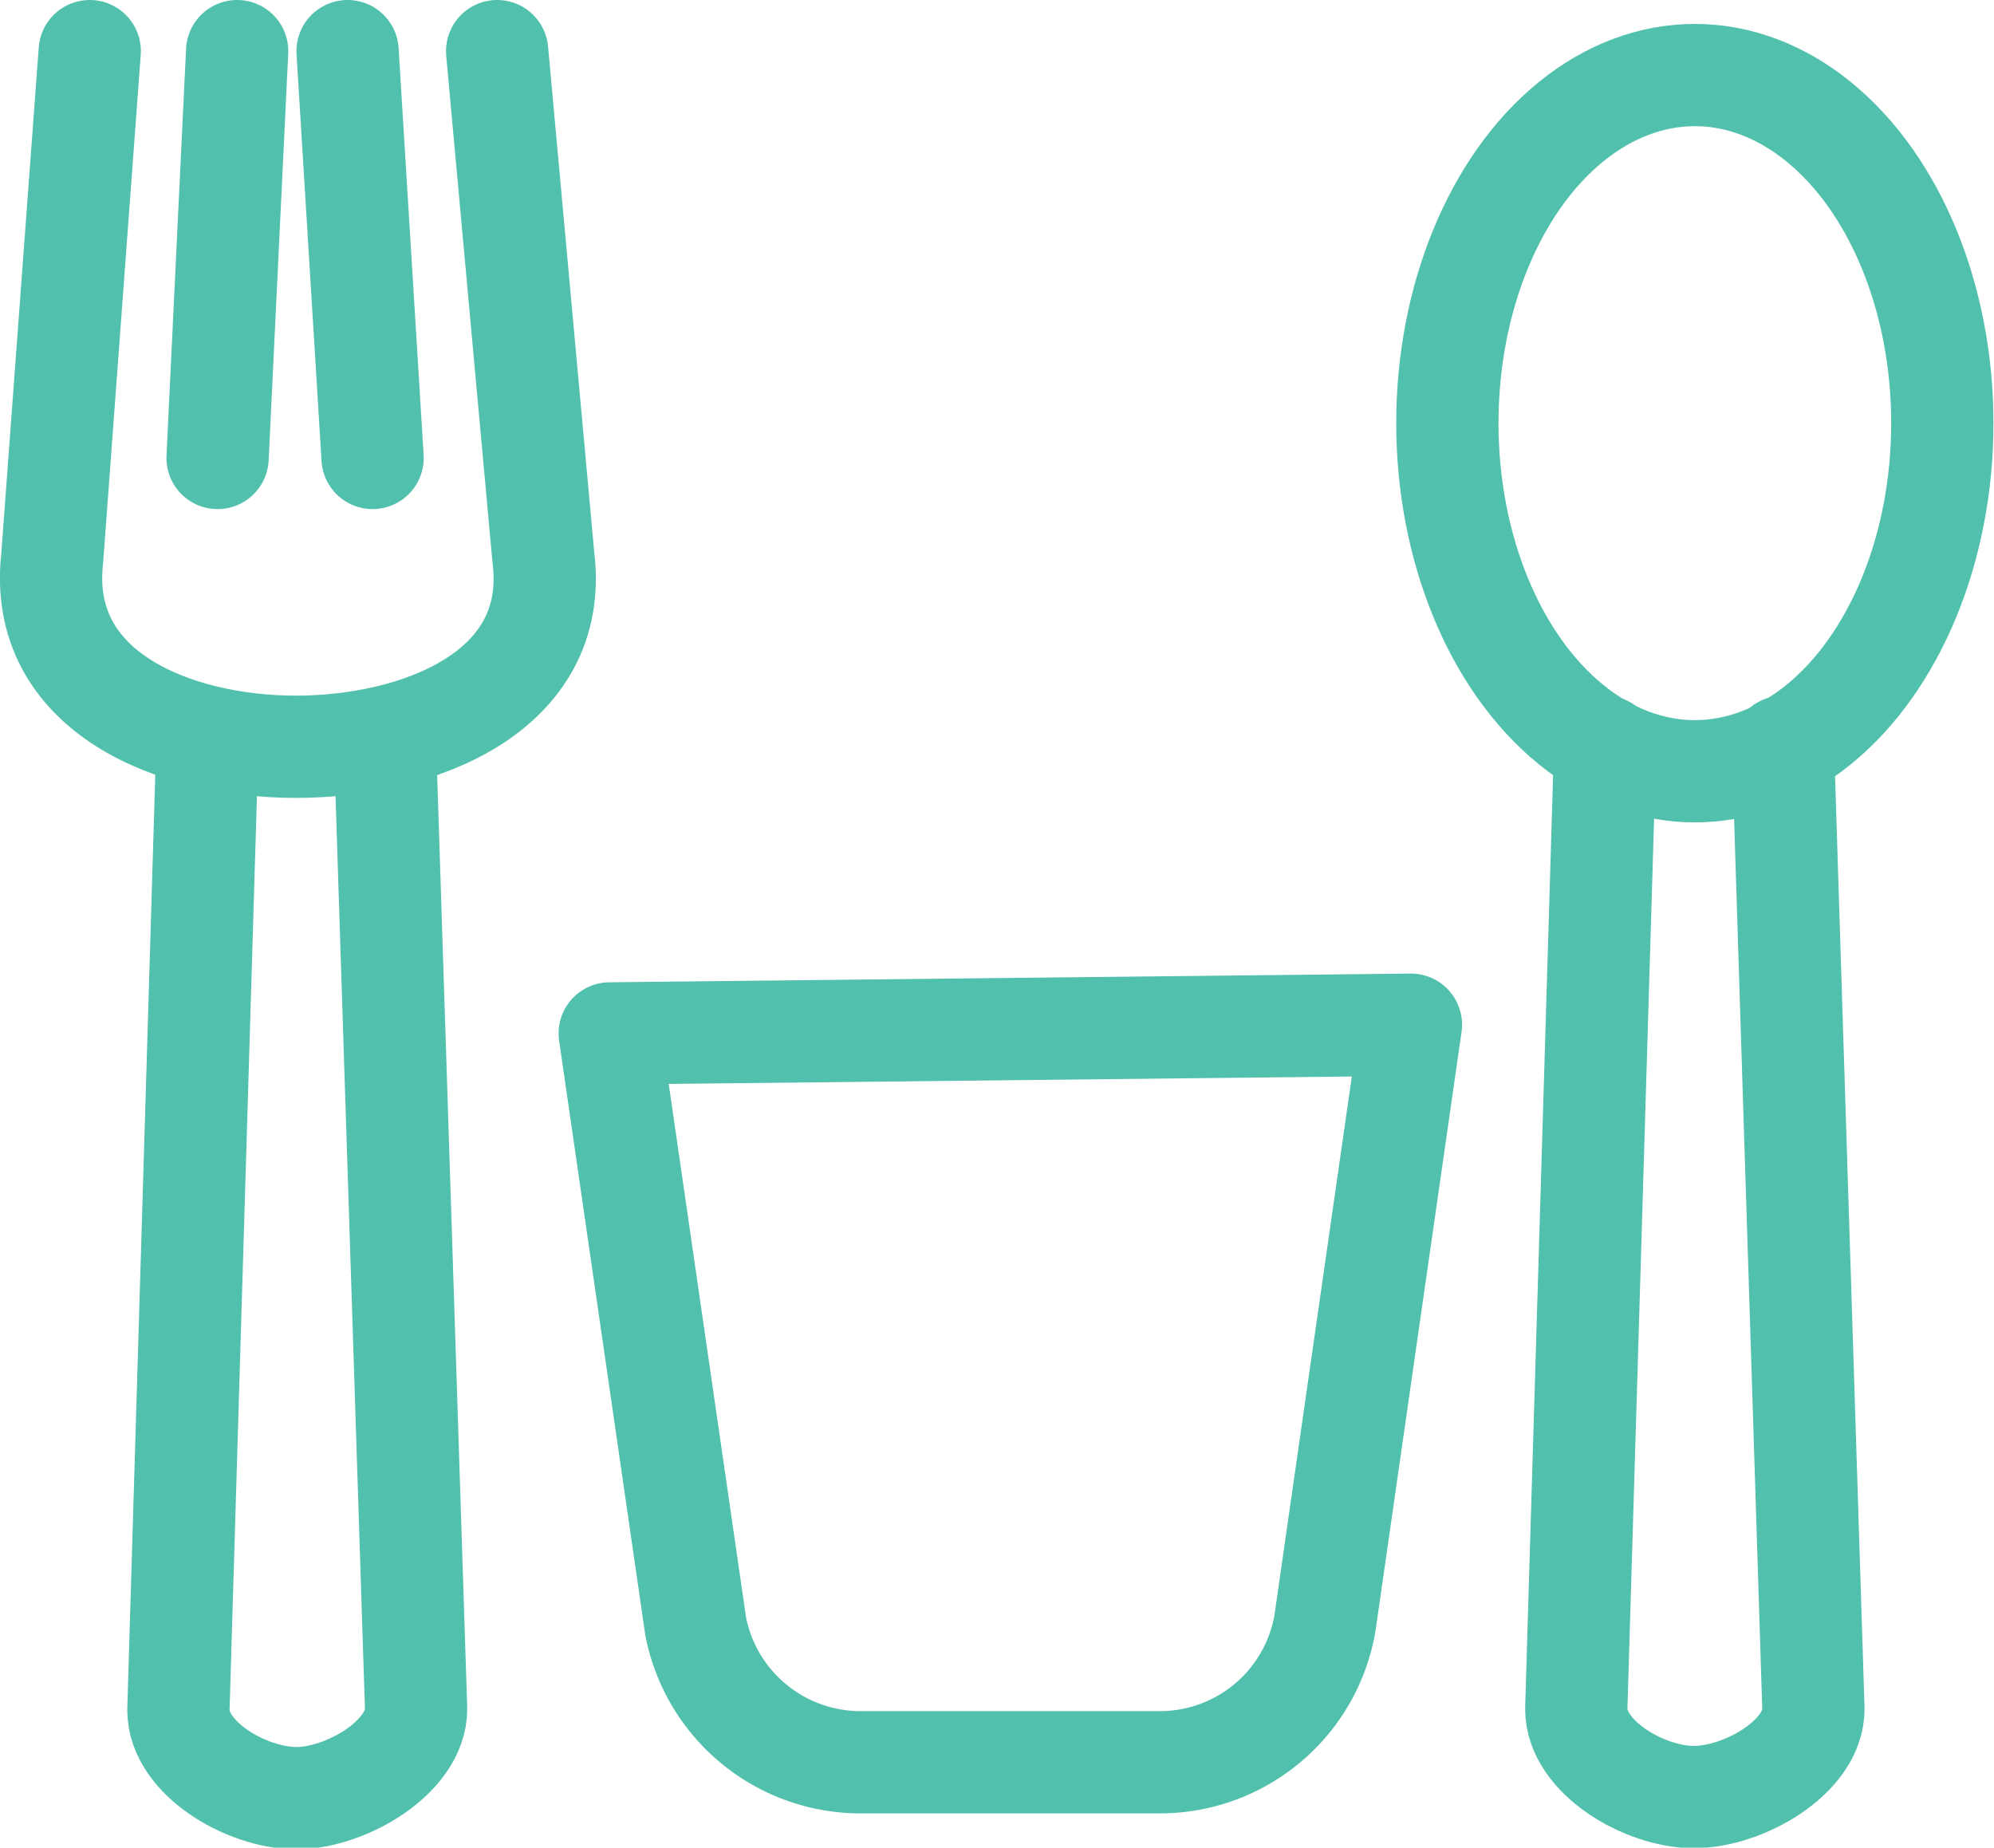
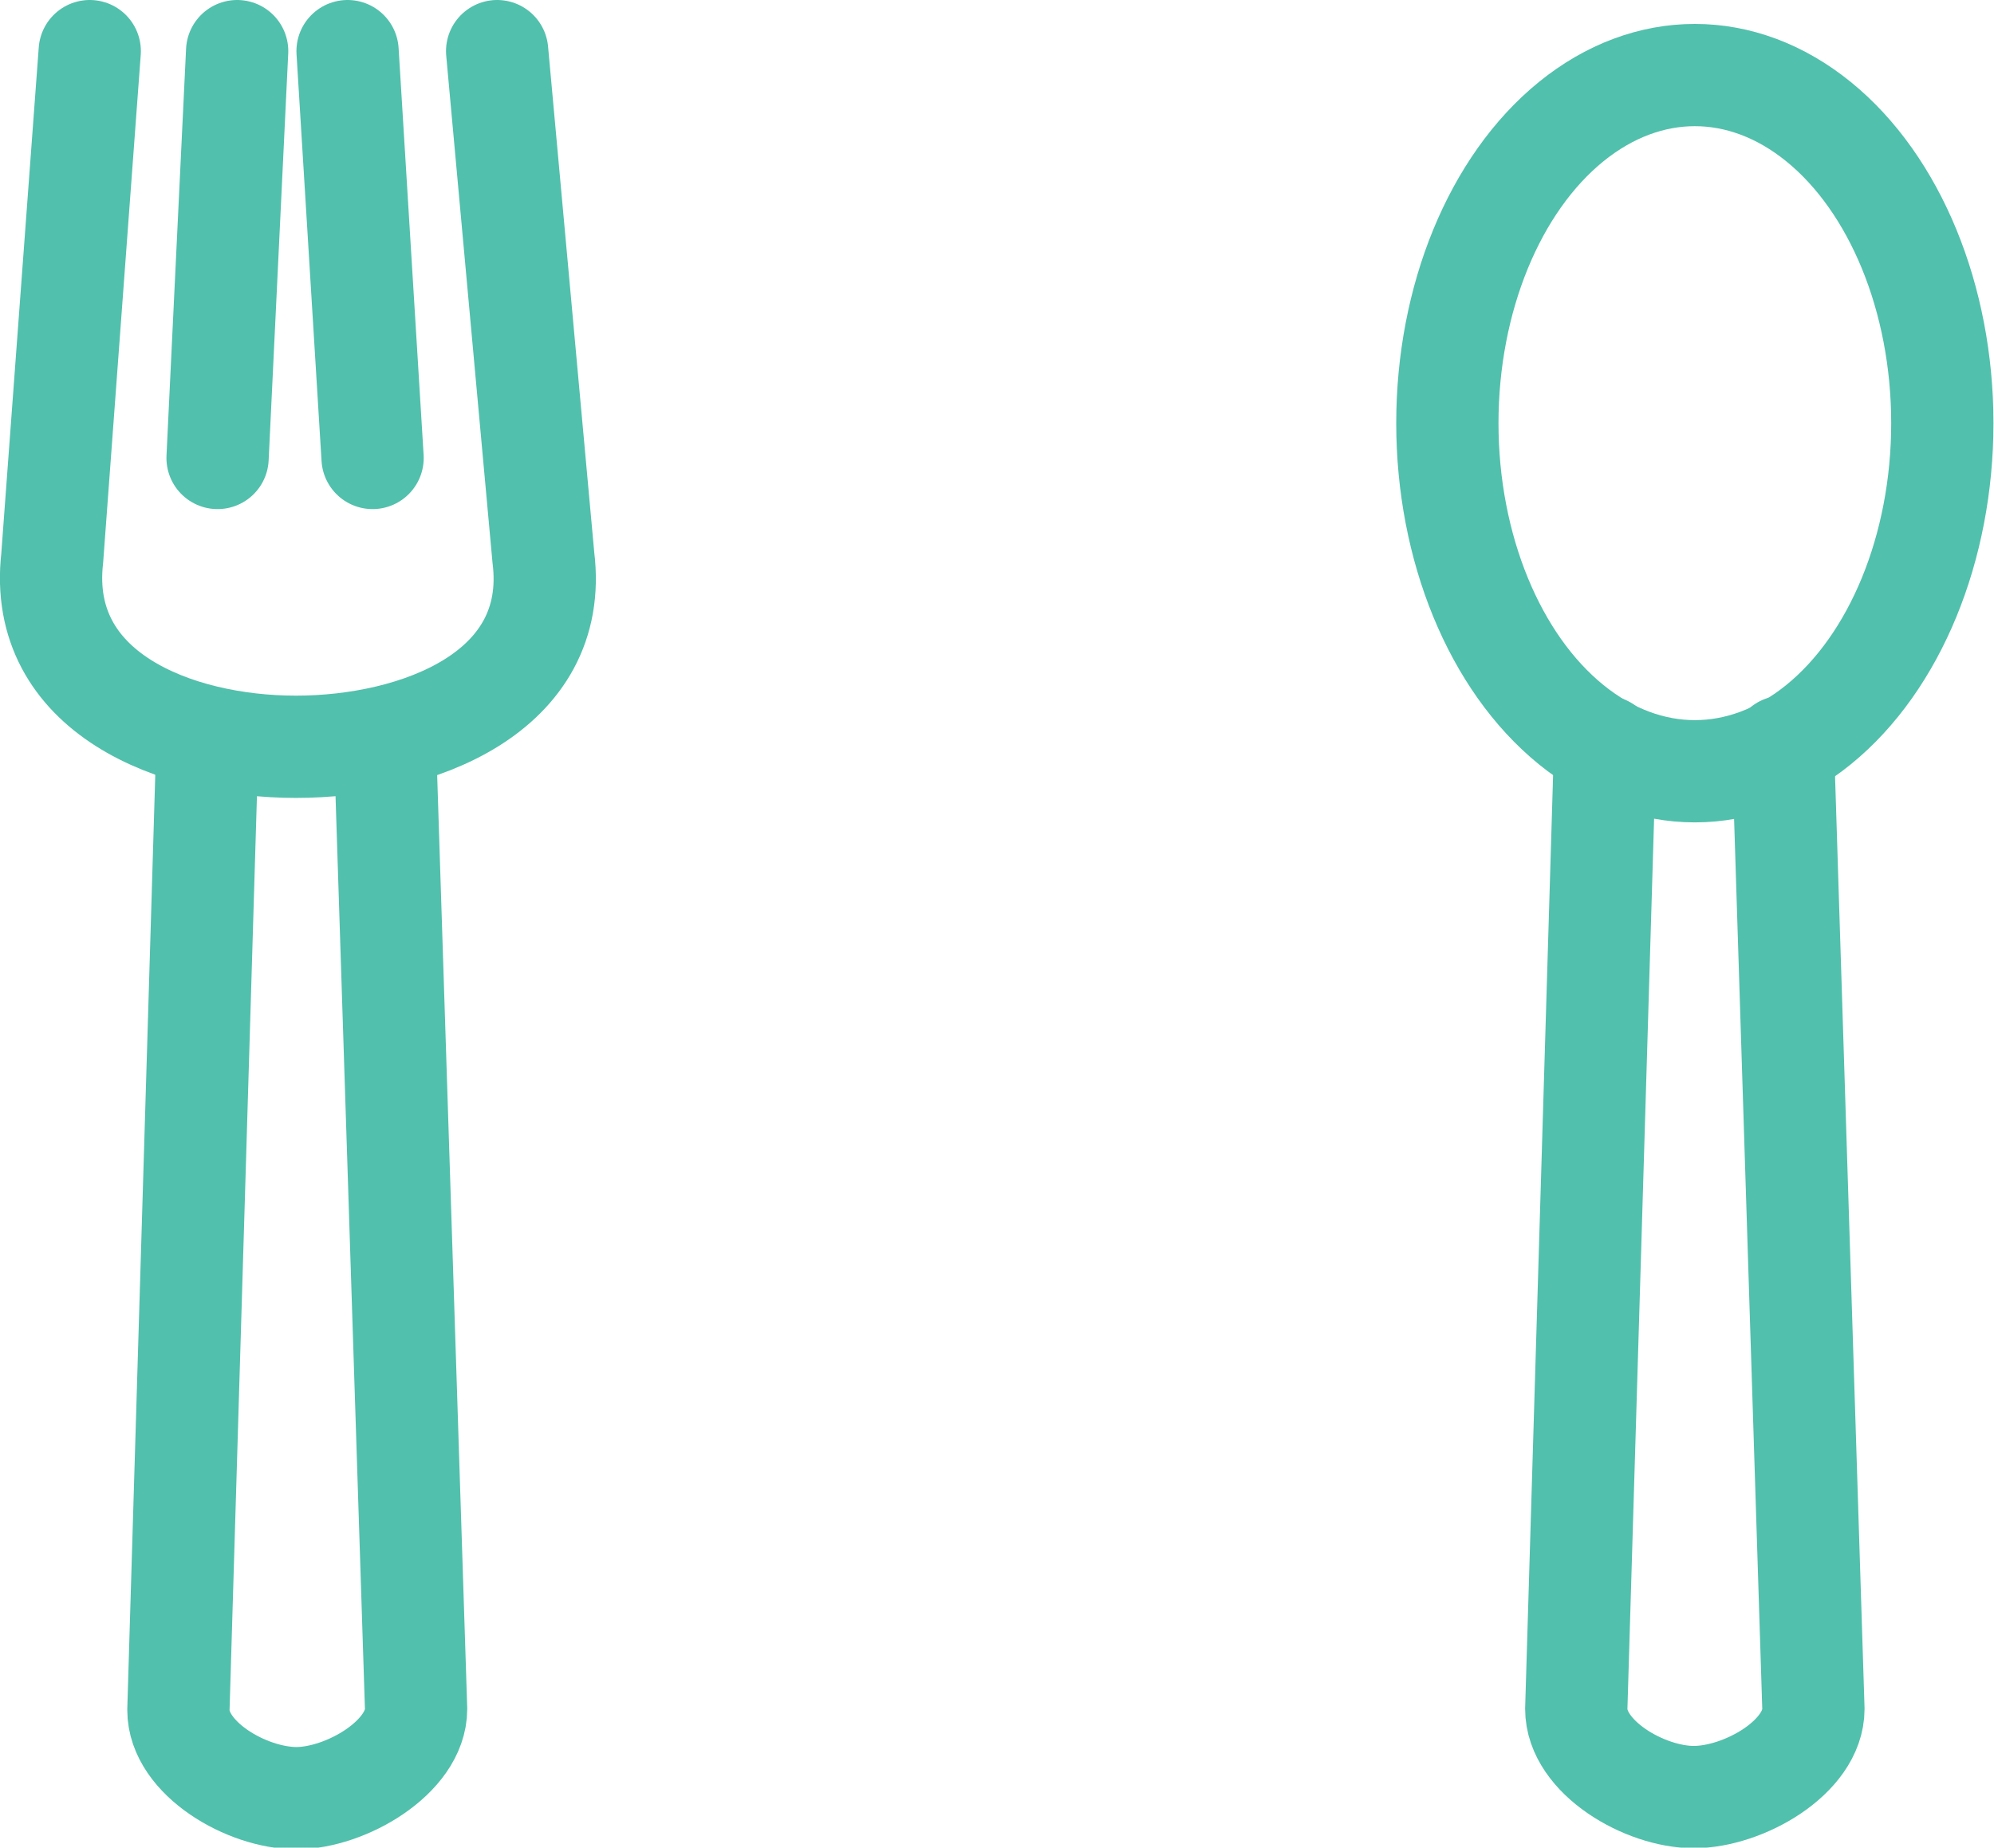
<svg xmlns="http://www.w3.org/2000/svg" id="Layer_1" data-name="Layer 1" viewBox="0 0 36.66 33.97">
  <defs>
    <style>.cls-1{fill:none;stroke:#51c0ac;stroke-linecap:round;stroke-linejoin:round;stroke-width:1.88px;}</style>
  </defs>
  <line class="cls-1" x1="4" y1="8.42" x2="4.36" y2="0.94" />
  <line class="cls-1" x1="6.85" y1="8.42" x2="6.39" y2="0.94" />
-   <path class="cls-1" d="M33.51,37.34" transform="translate(-2.35 -4.94)" />
  <path class="cls-1" d="M33.51,18.4" transform="translate(-2.35 -4.94)" />
  <ellipse class="cls-1" cx="31.16" cy="7.78" rx="4.55" ry="6.4" />
-   <path class="cls-1" d="M23.65,37.34H18.14a3.09,3.09,0,0,1-3-2.5l-1.58-10.9,14.73-.16-1.58,11A3.08,3.08,0,0,1,23.65,37.34Z" transform="translate(-2.35 -4.94)" />
  <path class="cls-1" d="M11.49,5.88l.85,9.31c.31,2.49-2.33,3.48-4.55,3.48h0c-2.22,0-4.76-1-4.48-3.47L4,5.88" transform="translate(-2.35 -4.94)" />
  <path class="cls-1" d="M9.43,18.67,10,36.36C10,37.25,8.7,38,7.8,38h0c-.91,0-2.17-.73-2.17-1.62l.53-17.69" transform="translate(-2.35 -4.94)" />
  <path class="cls-1" d="M35.13,18.67l.56,17.69c0,.89-1.29,1.62-2.2,1.62h0c-.9,0-2.16-.73-2.16-1.62l.53-17.69" transform="translate(-2.35 -4.94)" />
</svg>